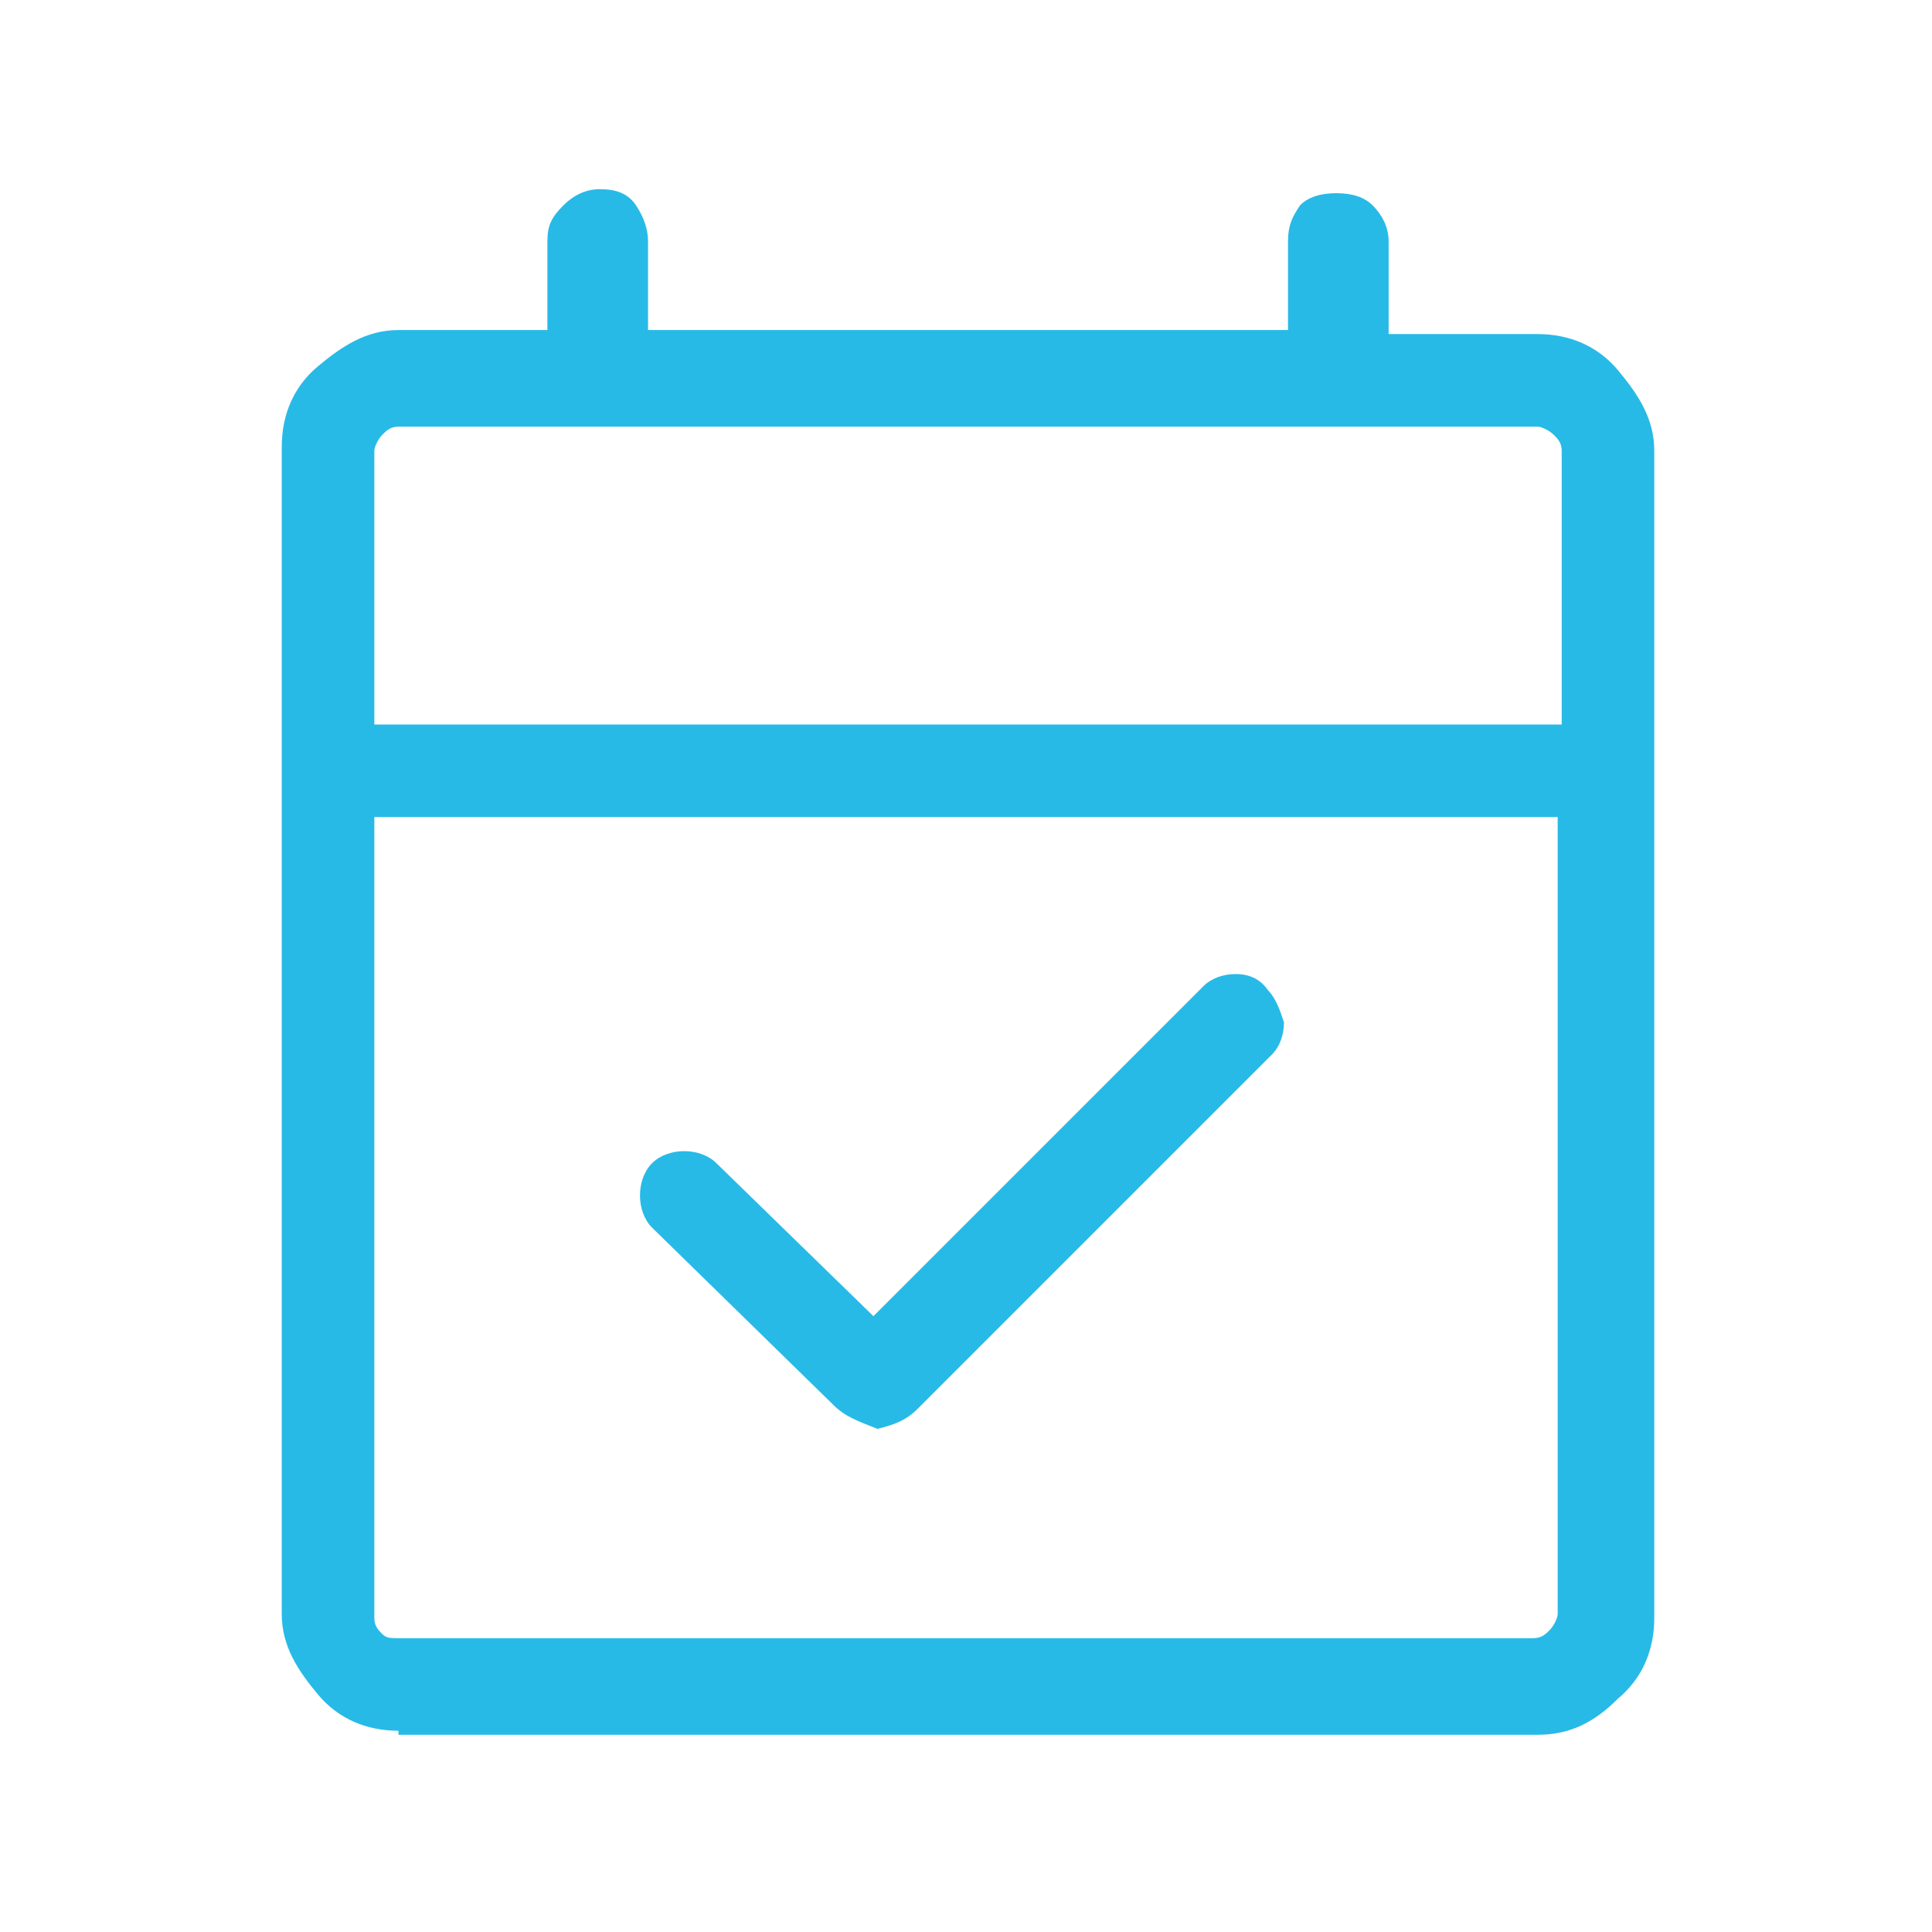
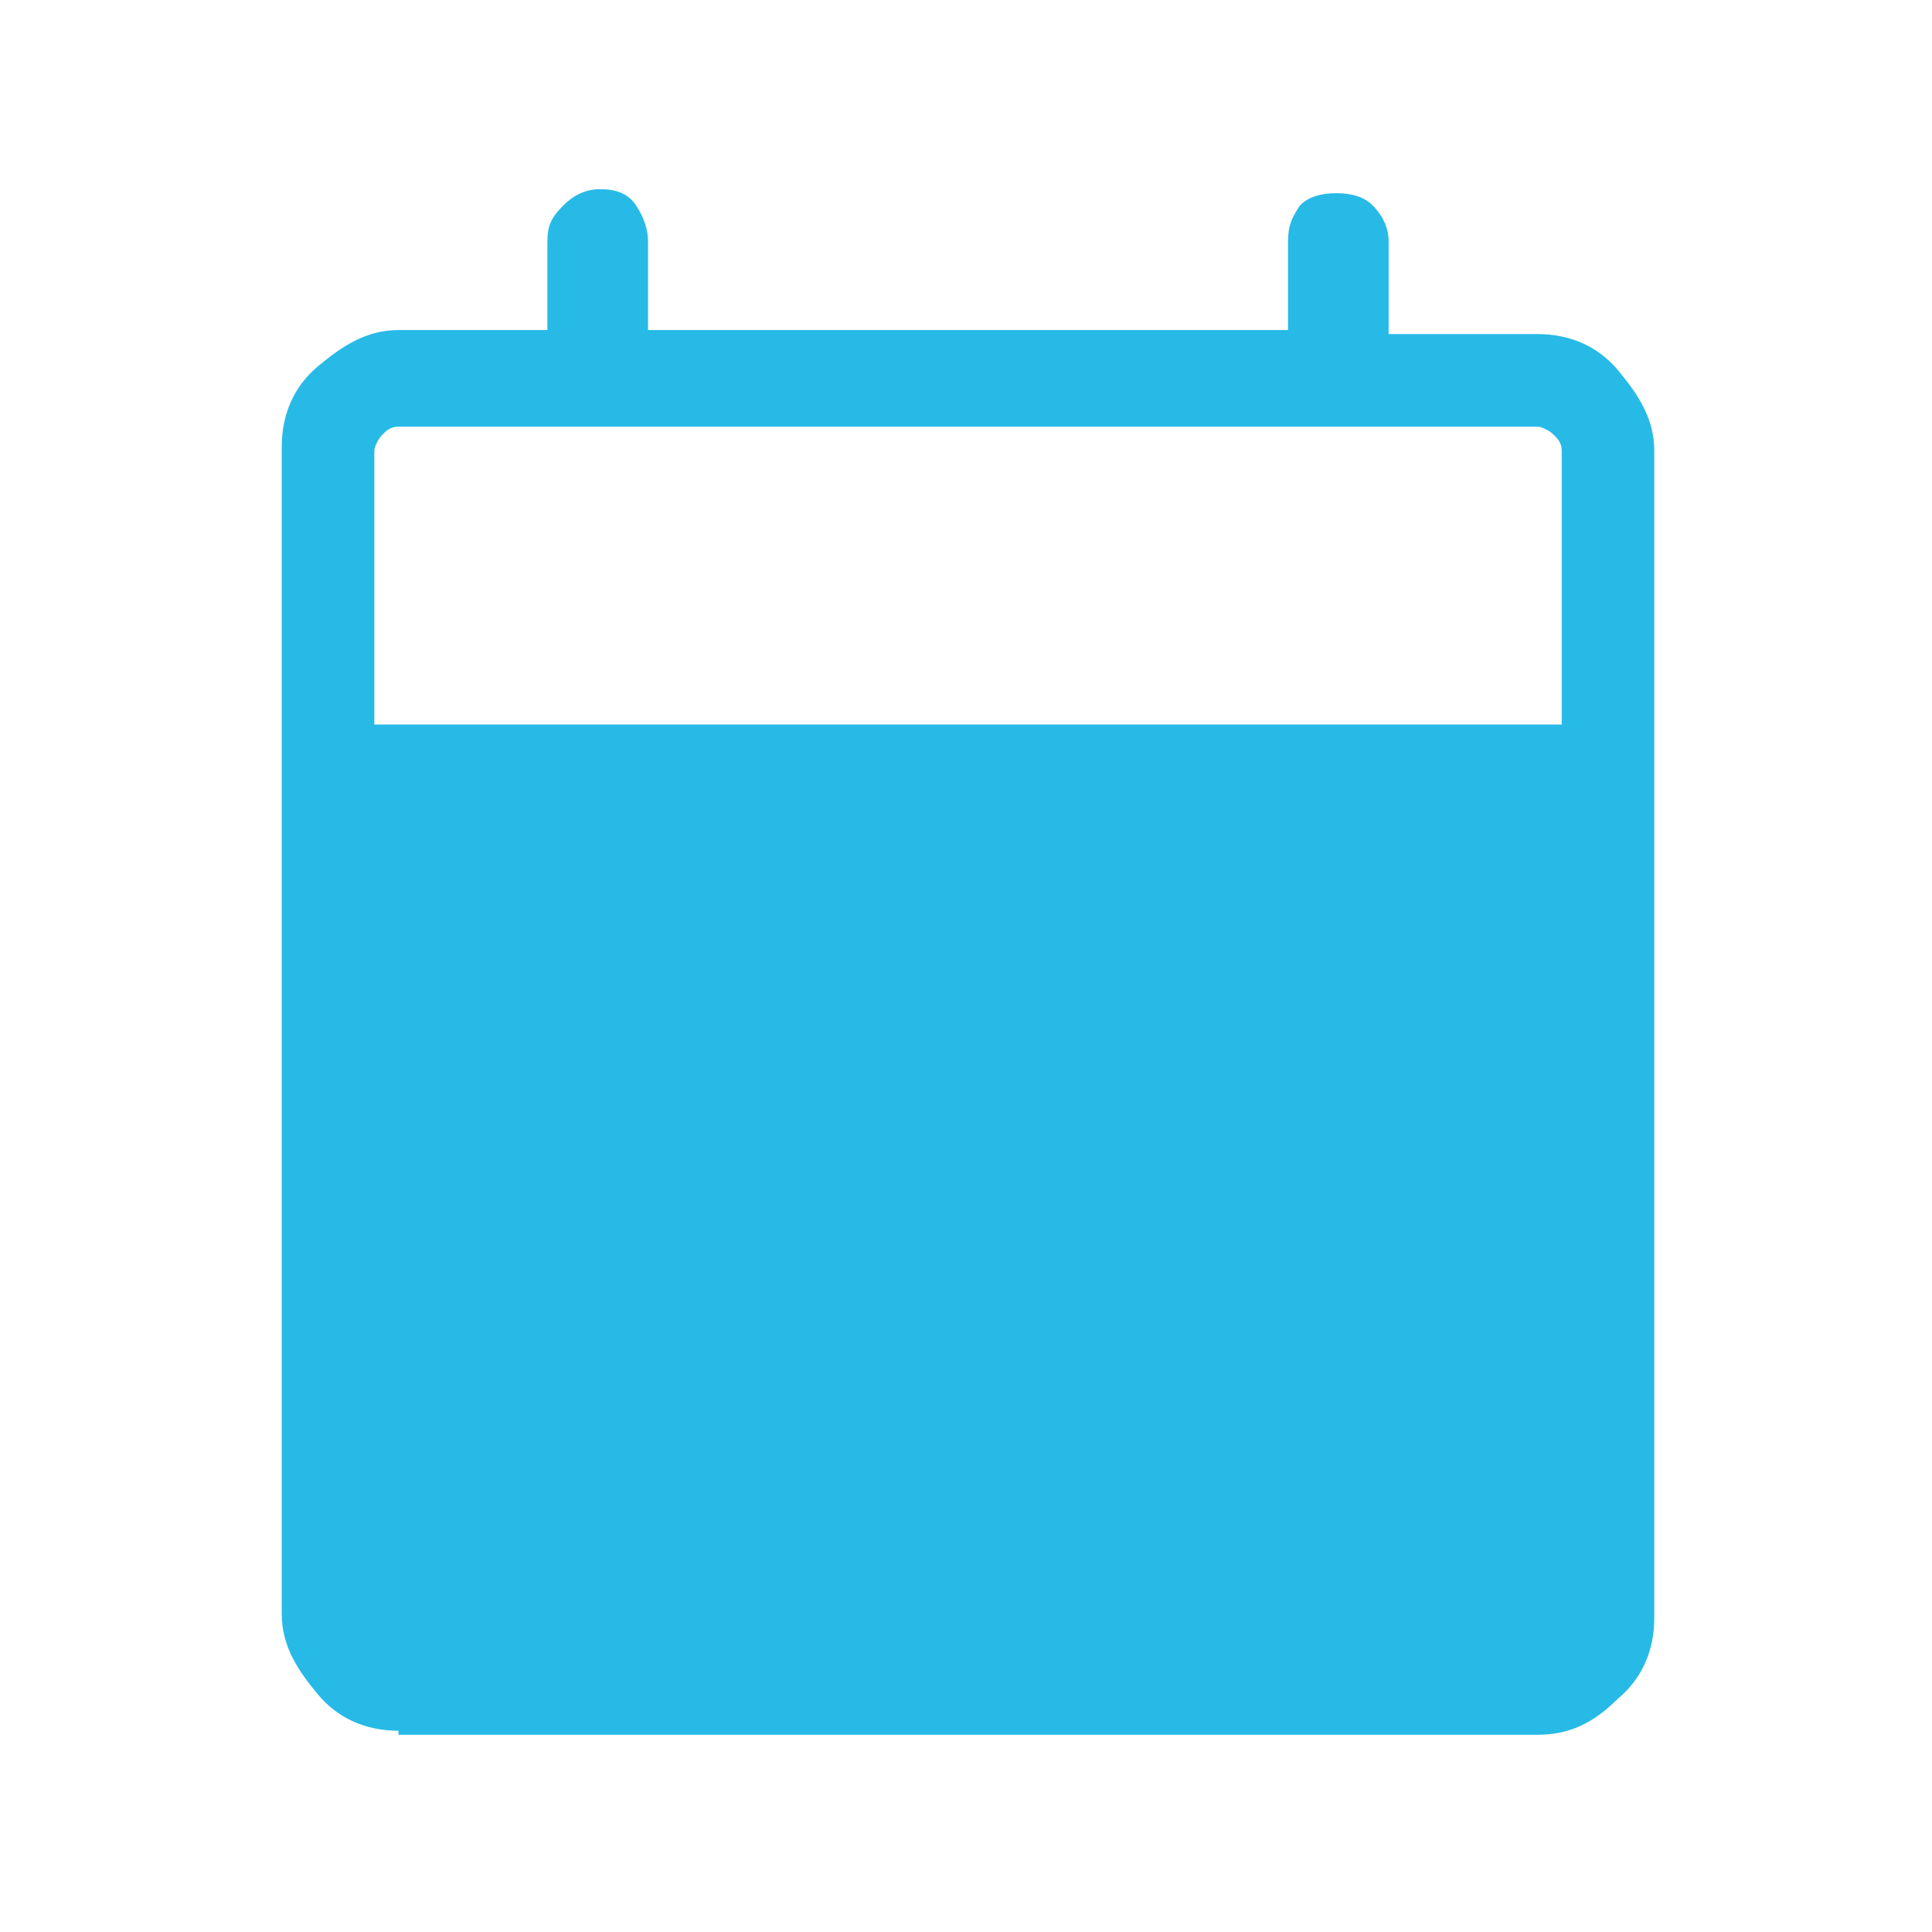
<svg xmlns="http://www.w3.org/2000/svg" viewBox="0 0 48 48" style="enable-background:new 0 0 48 48" xml:space="preserve">
-   <path d="m20.7 34.9-4.5-4.4c-.2-.2-.3-.5-.3-.8 0-.3.1-.6.3-.8.2-.2.5-.3.8-.3.3 0 .6.1.8.3l3.9 3.8 8.2-8.2c.2-.2.5-.3.8-.3.3 0 .6.1.8.4.2.2.3.5.4.8 0 .3-.1.6-.3.8L22.8 35c-.3.3-.6.4-1 .5-.5-.2-.8-.3-1.1-.6zM9.9 43c-.8 0-1.5-.3-2-.9s-.9-1.2-.9-2v-29c0-.8.3-1.5.9-2s1.2-.9 2-.9h3.7V6c0-.4.1-.6.4-.9.2-.2.5-.4.9-.4s.7.1.9.4c.2.3.3.6.3.9v2.2H32V6c0-.4.1-.6.3-.9.2-.2.5-.3.9-.3s.7.1.9.3c.2.2.4.5.4.9v2.3h3.7c.8 0 1.5.3 2 .9s.9 1.2.9 2v29c0 .8-.3 1.5-.9 2-.6.6-1.2.9-2 .9H9.9zm0-2.3h28.2c.2 0 .3-.1.4-.2s.2-.3.2-.4V20.3H9.3v19.9c0 .2.1.3.2.4s.2.1.4.1zM9.3 18h29.5v-6.8c0-.2-.1-.3-.2-.4-.1-.1-.3-.2-.4-.2H9.9c-.2 0-.3.1-.4.2-.1.1-.2.3-.2.4V18zm0 0v-7.4V18z" style="fill:#27bae7" />
+   <path d="m20.7 34.9-4.5-4.4c-.2-.2-.3-.5-.3-.8 0-.3.1-.6.3-.8.2-.2.5-.3.8-.3.3 0 .6.1.8.3l3.9 3.8 8.2-8.2c.2-.2.5-.3.8-.3.3 0 .6.1.8.4.2.2.3.5.4.8 0 .3-.1.6-.3.8L22.8 35c-.3.3-.6.4-1 .5-.5-.2-.8-.3-1.1-.6zM9.9 43c-.8 0-1.5-.3-2-.9s-.9-1.2-.9-2v-29c0-.8.3-1.5.9-2s1.2-.9 2-.9h3.7V6c0-.4.1-.6.4-.9.2-.2.5-.4.9-.4s.7.1.9.4c.2.3.3.6.3.9v2.2H32V6c0-.4.1-.6.3-.9.2-.2.5-.3.9-.3s.7.1.9.3c.2.2.4.5.4.9v2.3h3.7c.8 0 1.5.3 2 .9s.9 1.2.9 2v29c0 .8-.3 1.5-.9 2-.6.6-1.2.9-2 .9H9.9zm0-2.3h28.2c.2 0 .3-.1.4-.2s.2-.3.2-.4V20.3v19.9c0 .2.1.3.2.4s.2.1.4.1zM9.3 18h29.5v-6.8c0-.2-.1-.3-.2-.4-.1-.1-.3-.2-.4-.2H9.9c-.2 0-.3.1-.4.2-.1.1-.2.3-.2.4V18zm0 0v-7.4V18z" style="fill:#27bae7" />
</svg>